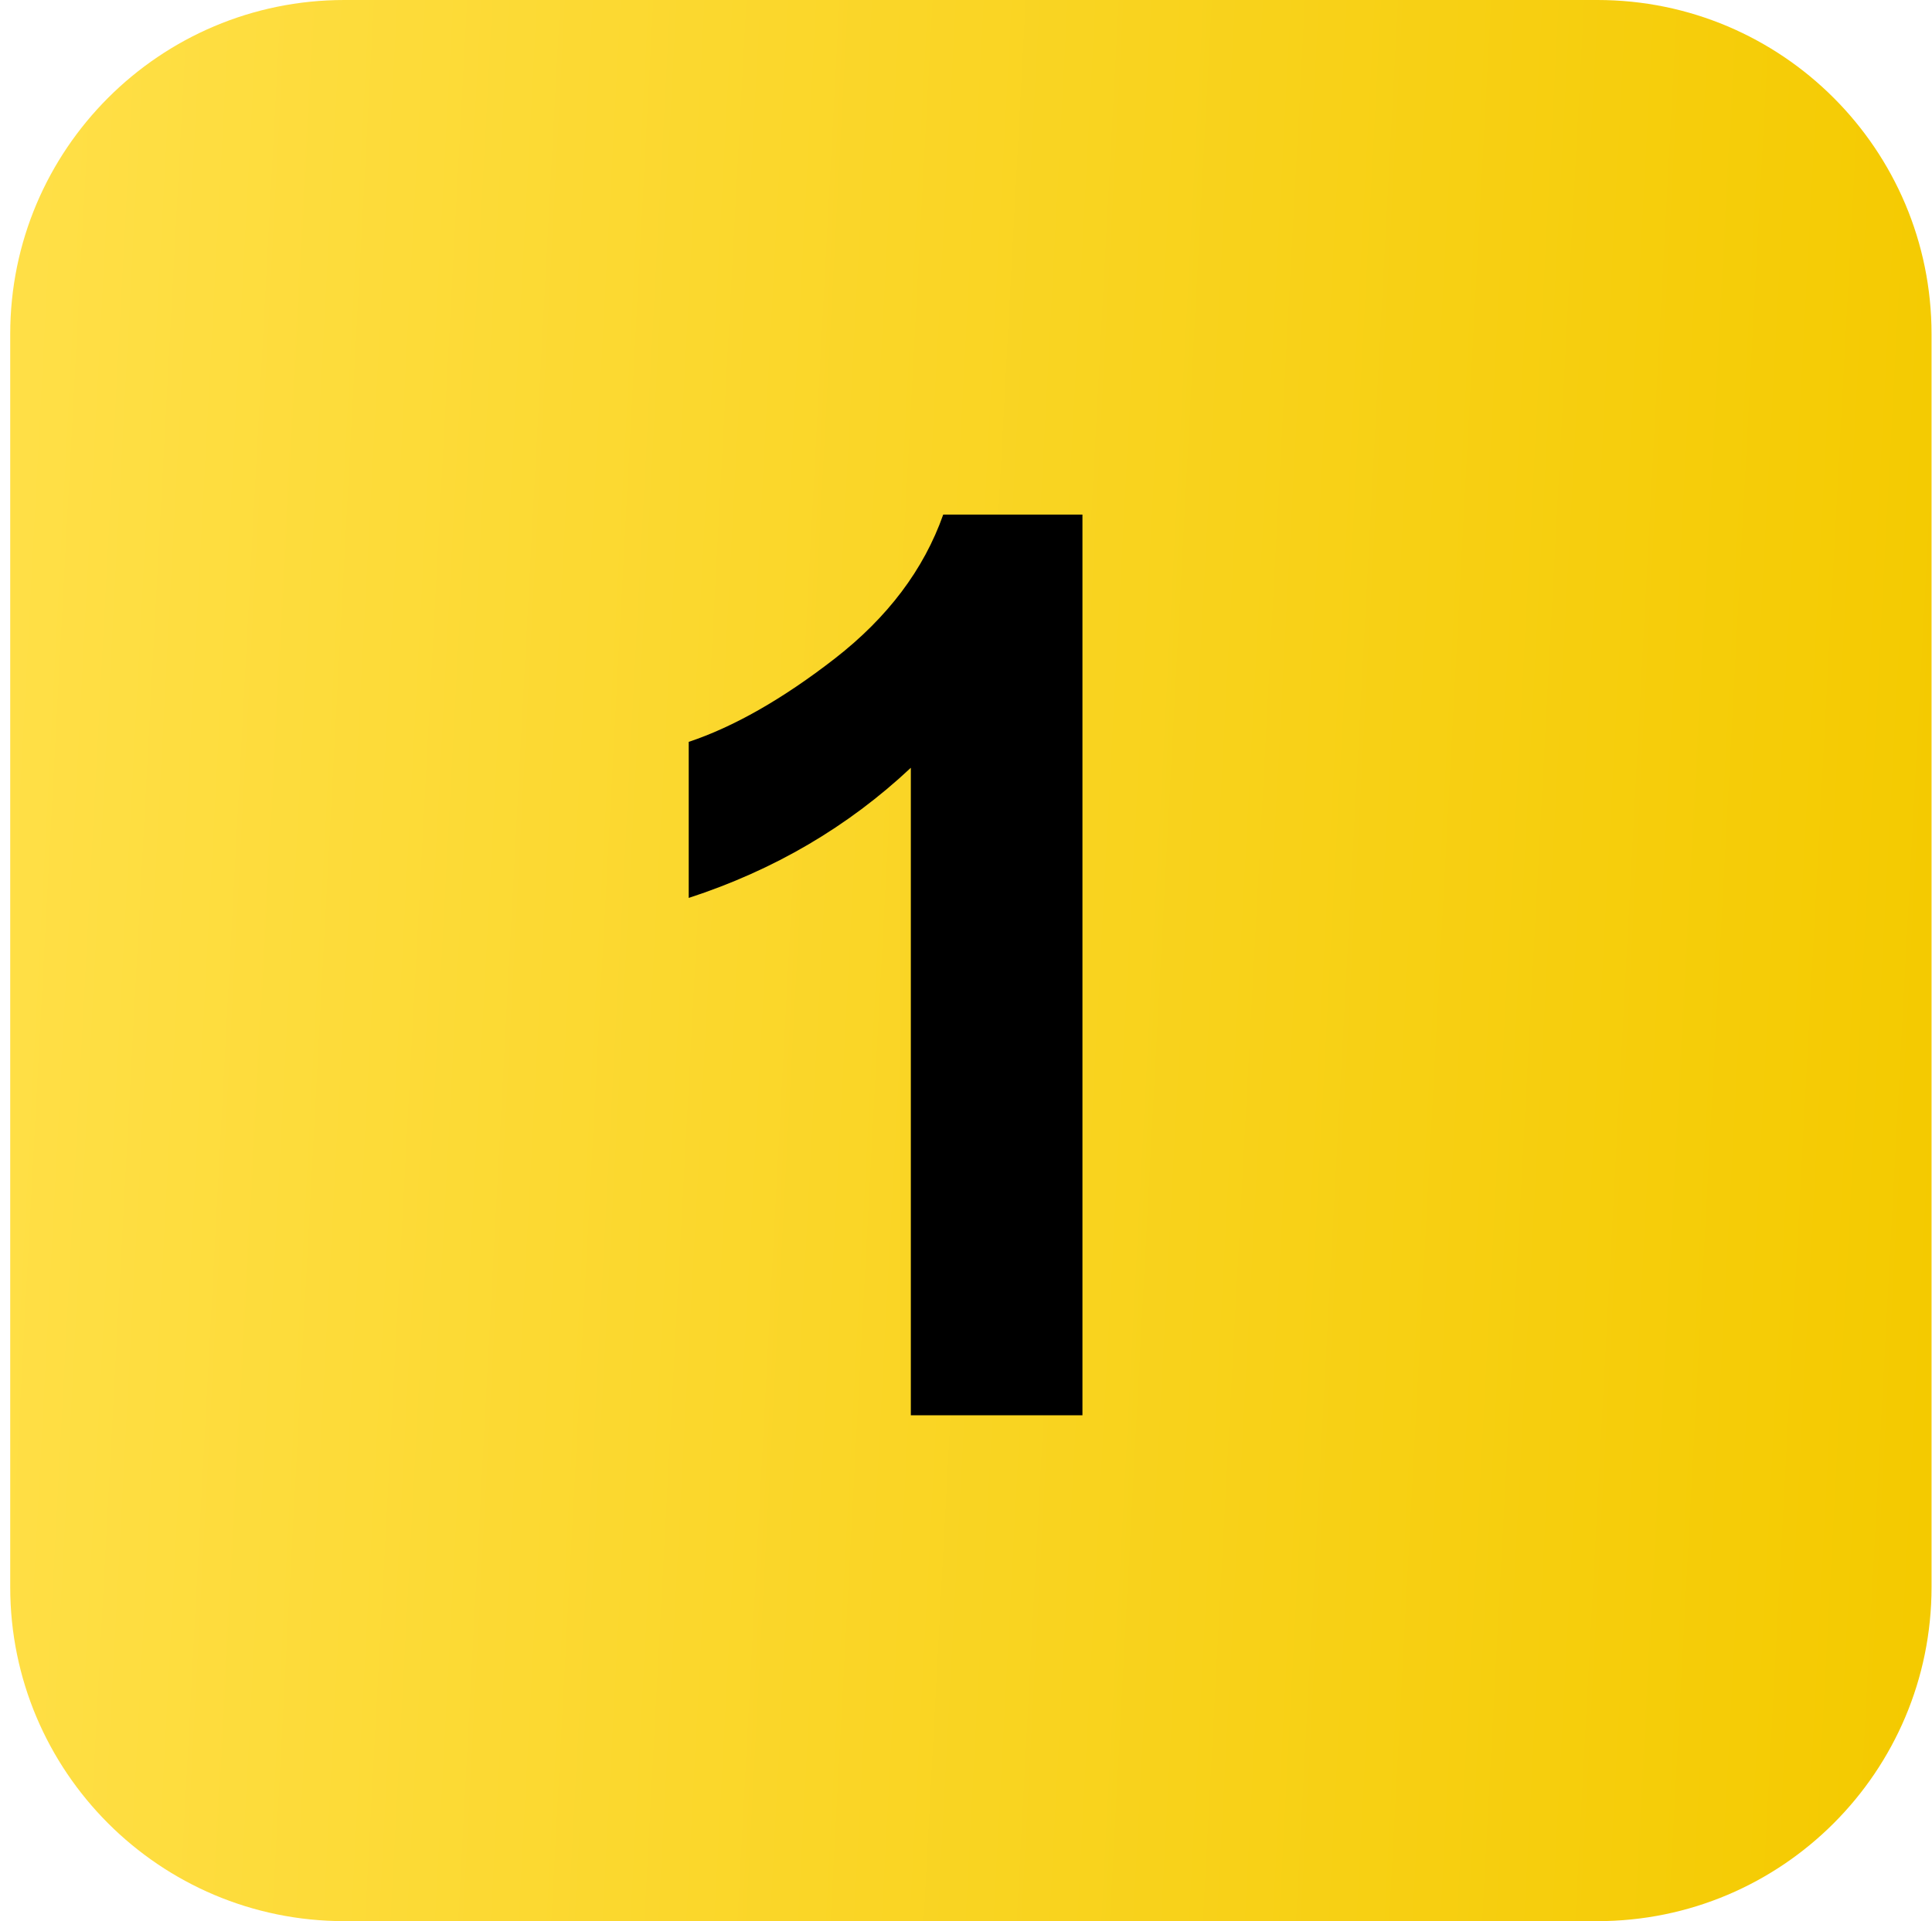
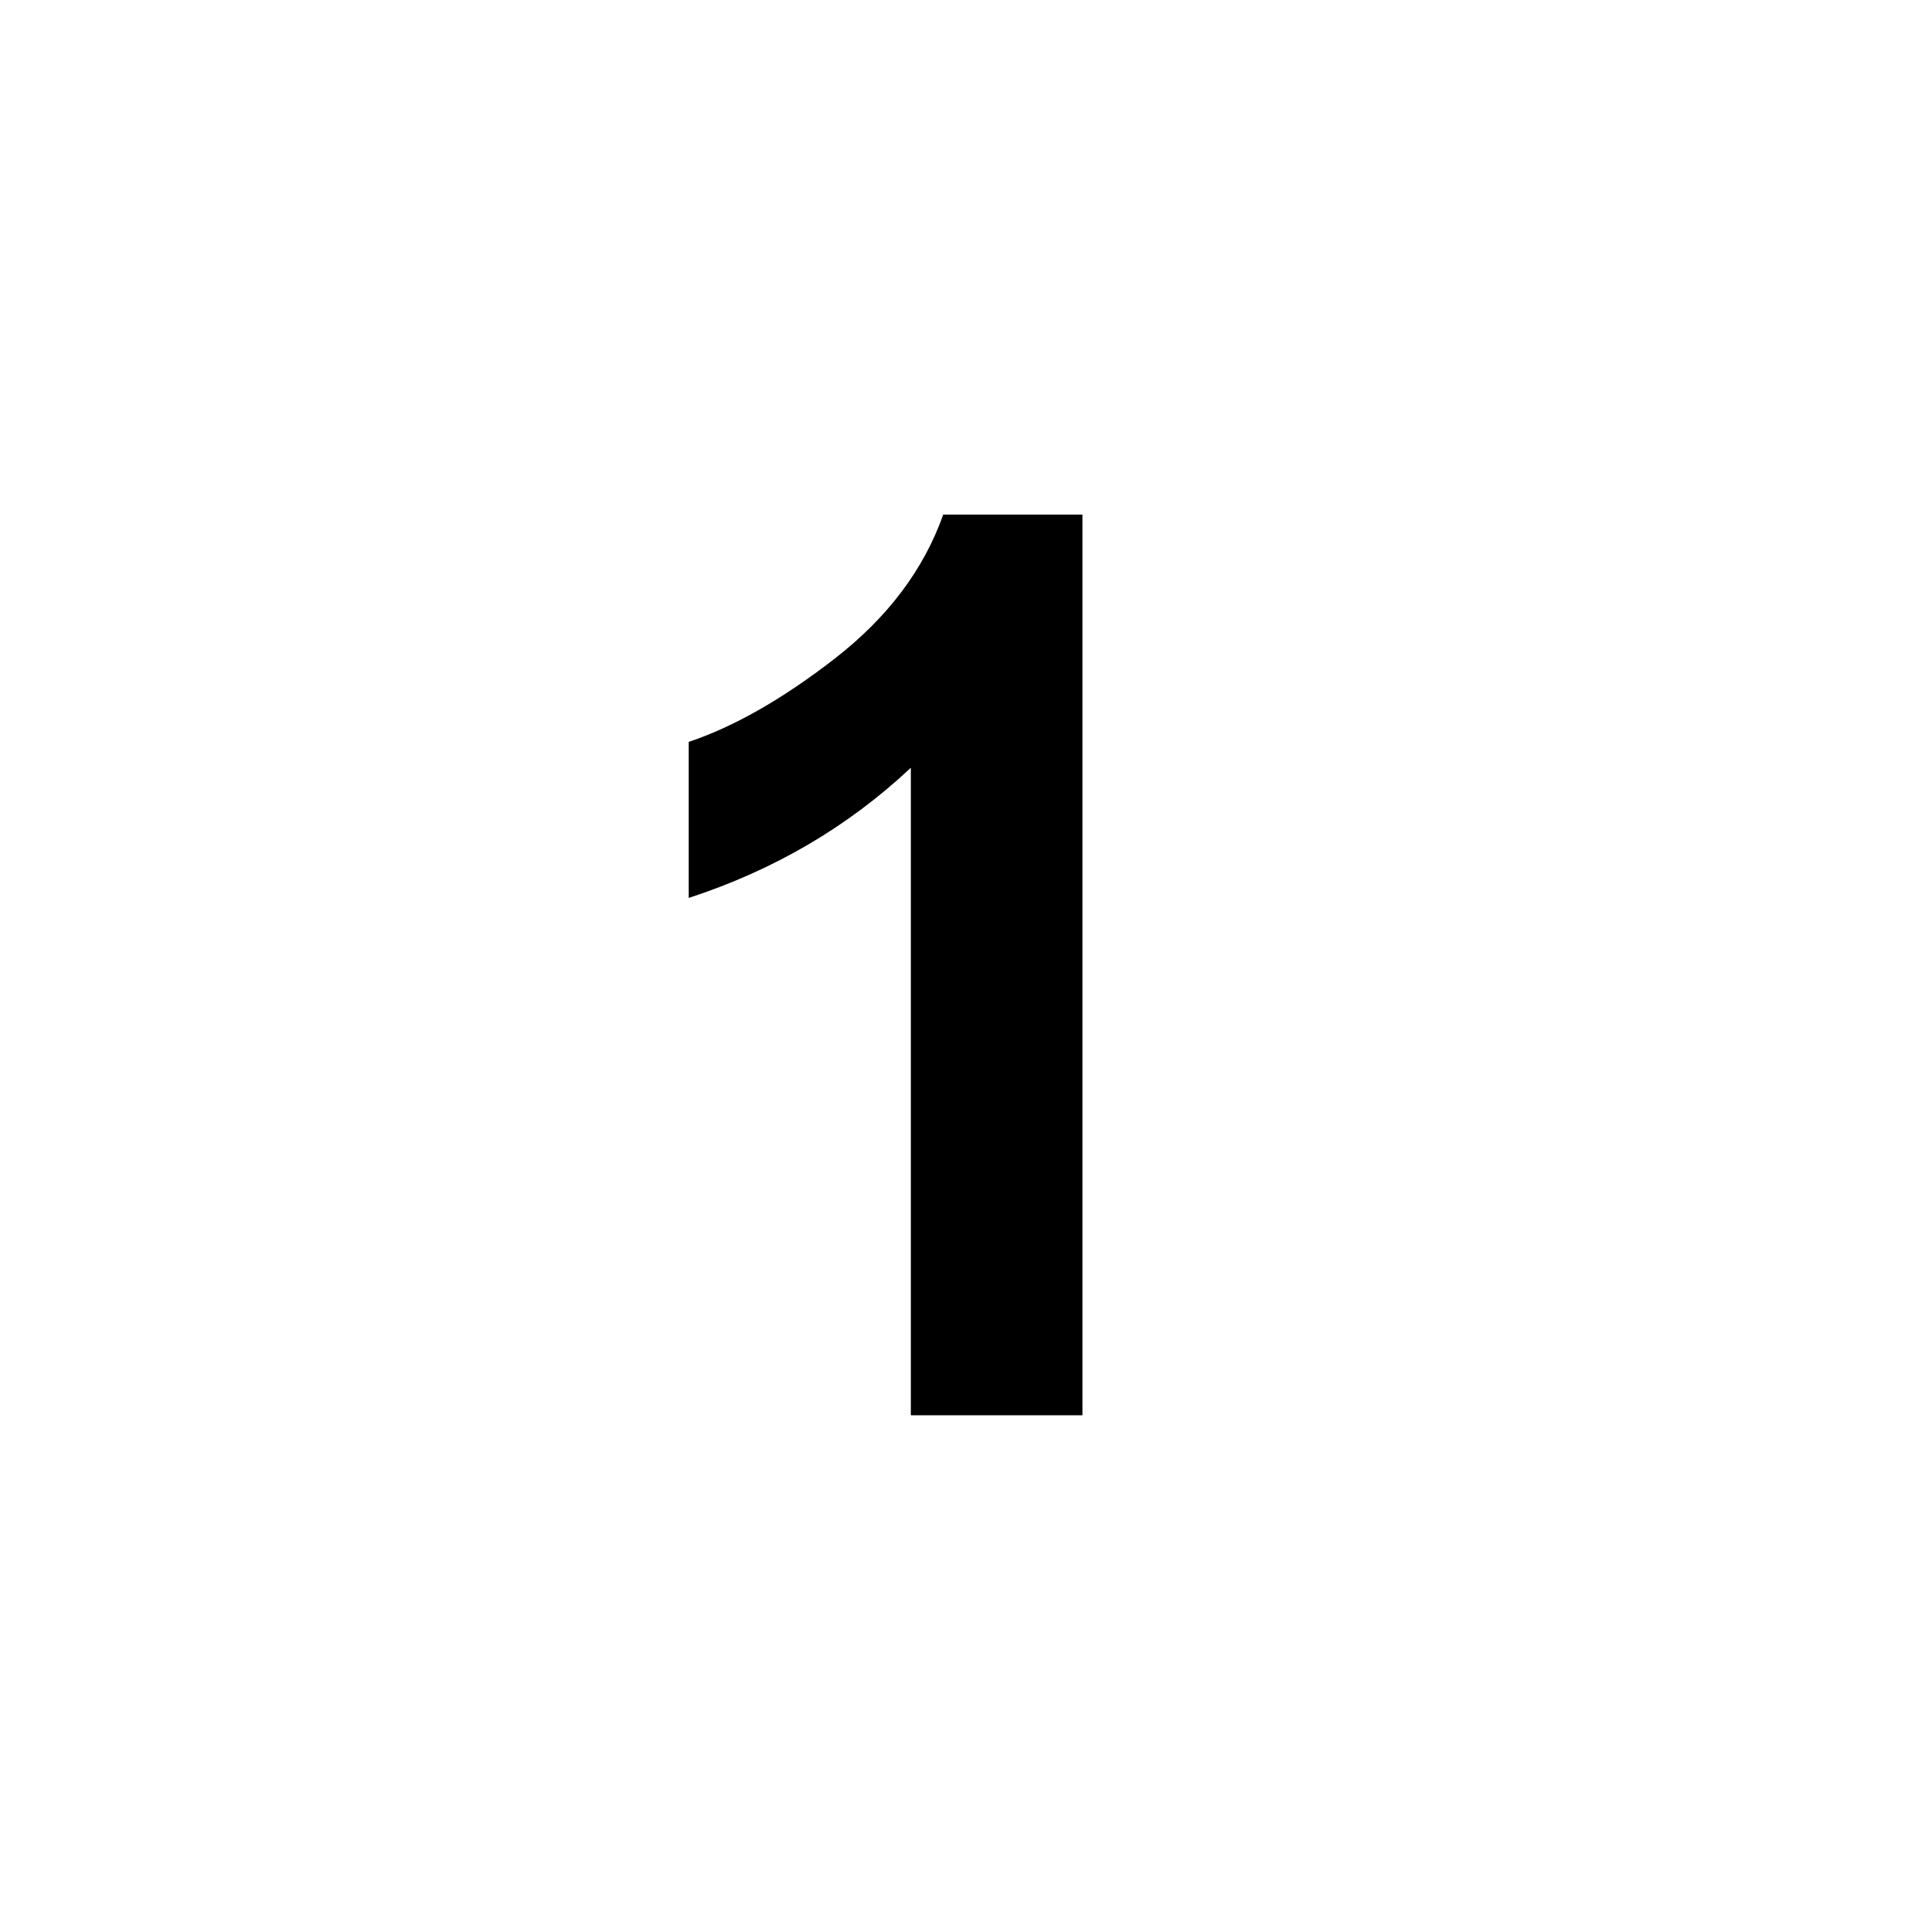
<svg xmlns="http://www.w3.org/2000/svg" width="181" height="180" viewBox="0 0 181 180" fill="none">
-   <path fill-rule="evenodd" clip-rule="evenodd" d="M32.261 180H149.653C166.943 180 180.957 165.986 180.957 148.696V31.304C180.957 14.014 166.943 0 149.653 0H32.261C14.971 0 0.957 14.014 0.957 31.304V148.696C0.957 165.986 14.971 180 32.261 180Z" fill="url(#paint0_linear_49_660)" />
  <path d="M101.409 132.603H85.332V71.936C79.448 77.457 72.531 81.521 64.523 84.13V69.509C68.71 68.114 73.32 65.505 78.234 61.683C83.148 57.861 86.546 53.372 88.366 48.215H101.409V132.542V132.603Z" fill="black" />
  <defs>
    <linearGradient id="paint0_linear_49_660" x1="0.957" y1="66.844" x2="183.595" y2="76.542" gradientUnits="userSpaceOnUse">
      <stop stop-color="#FFDF46" />
      <stop offset="1" stop-color="#F4CA00" />
    </linearGradient>
  </defs>
</svg>